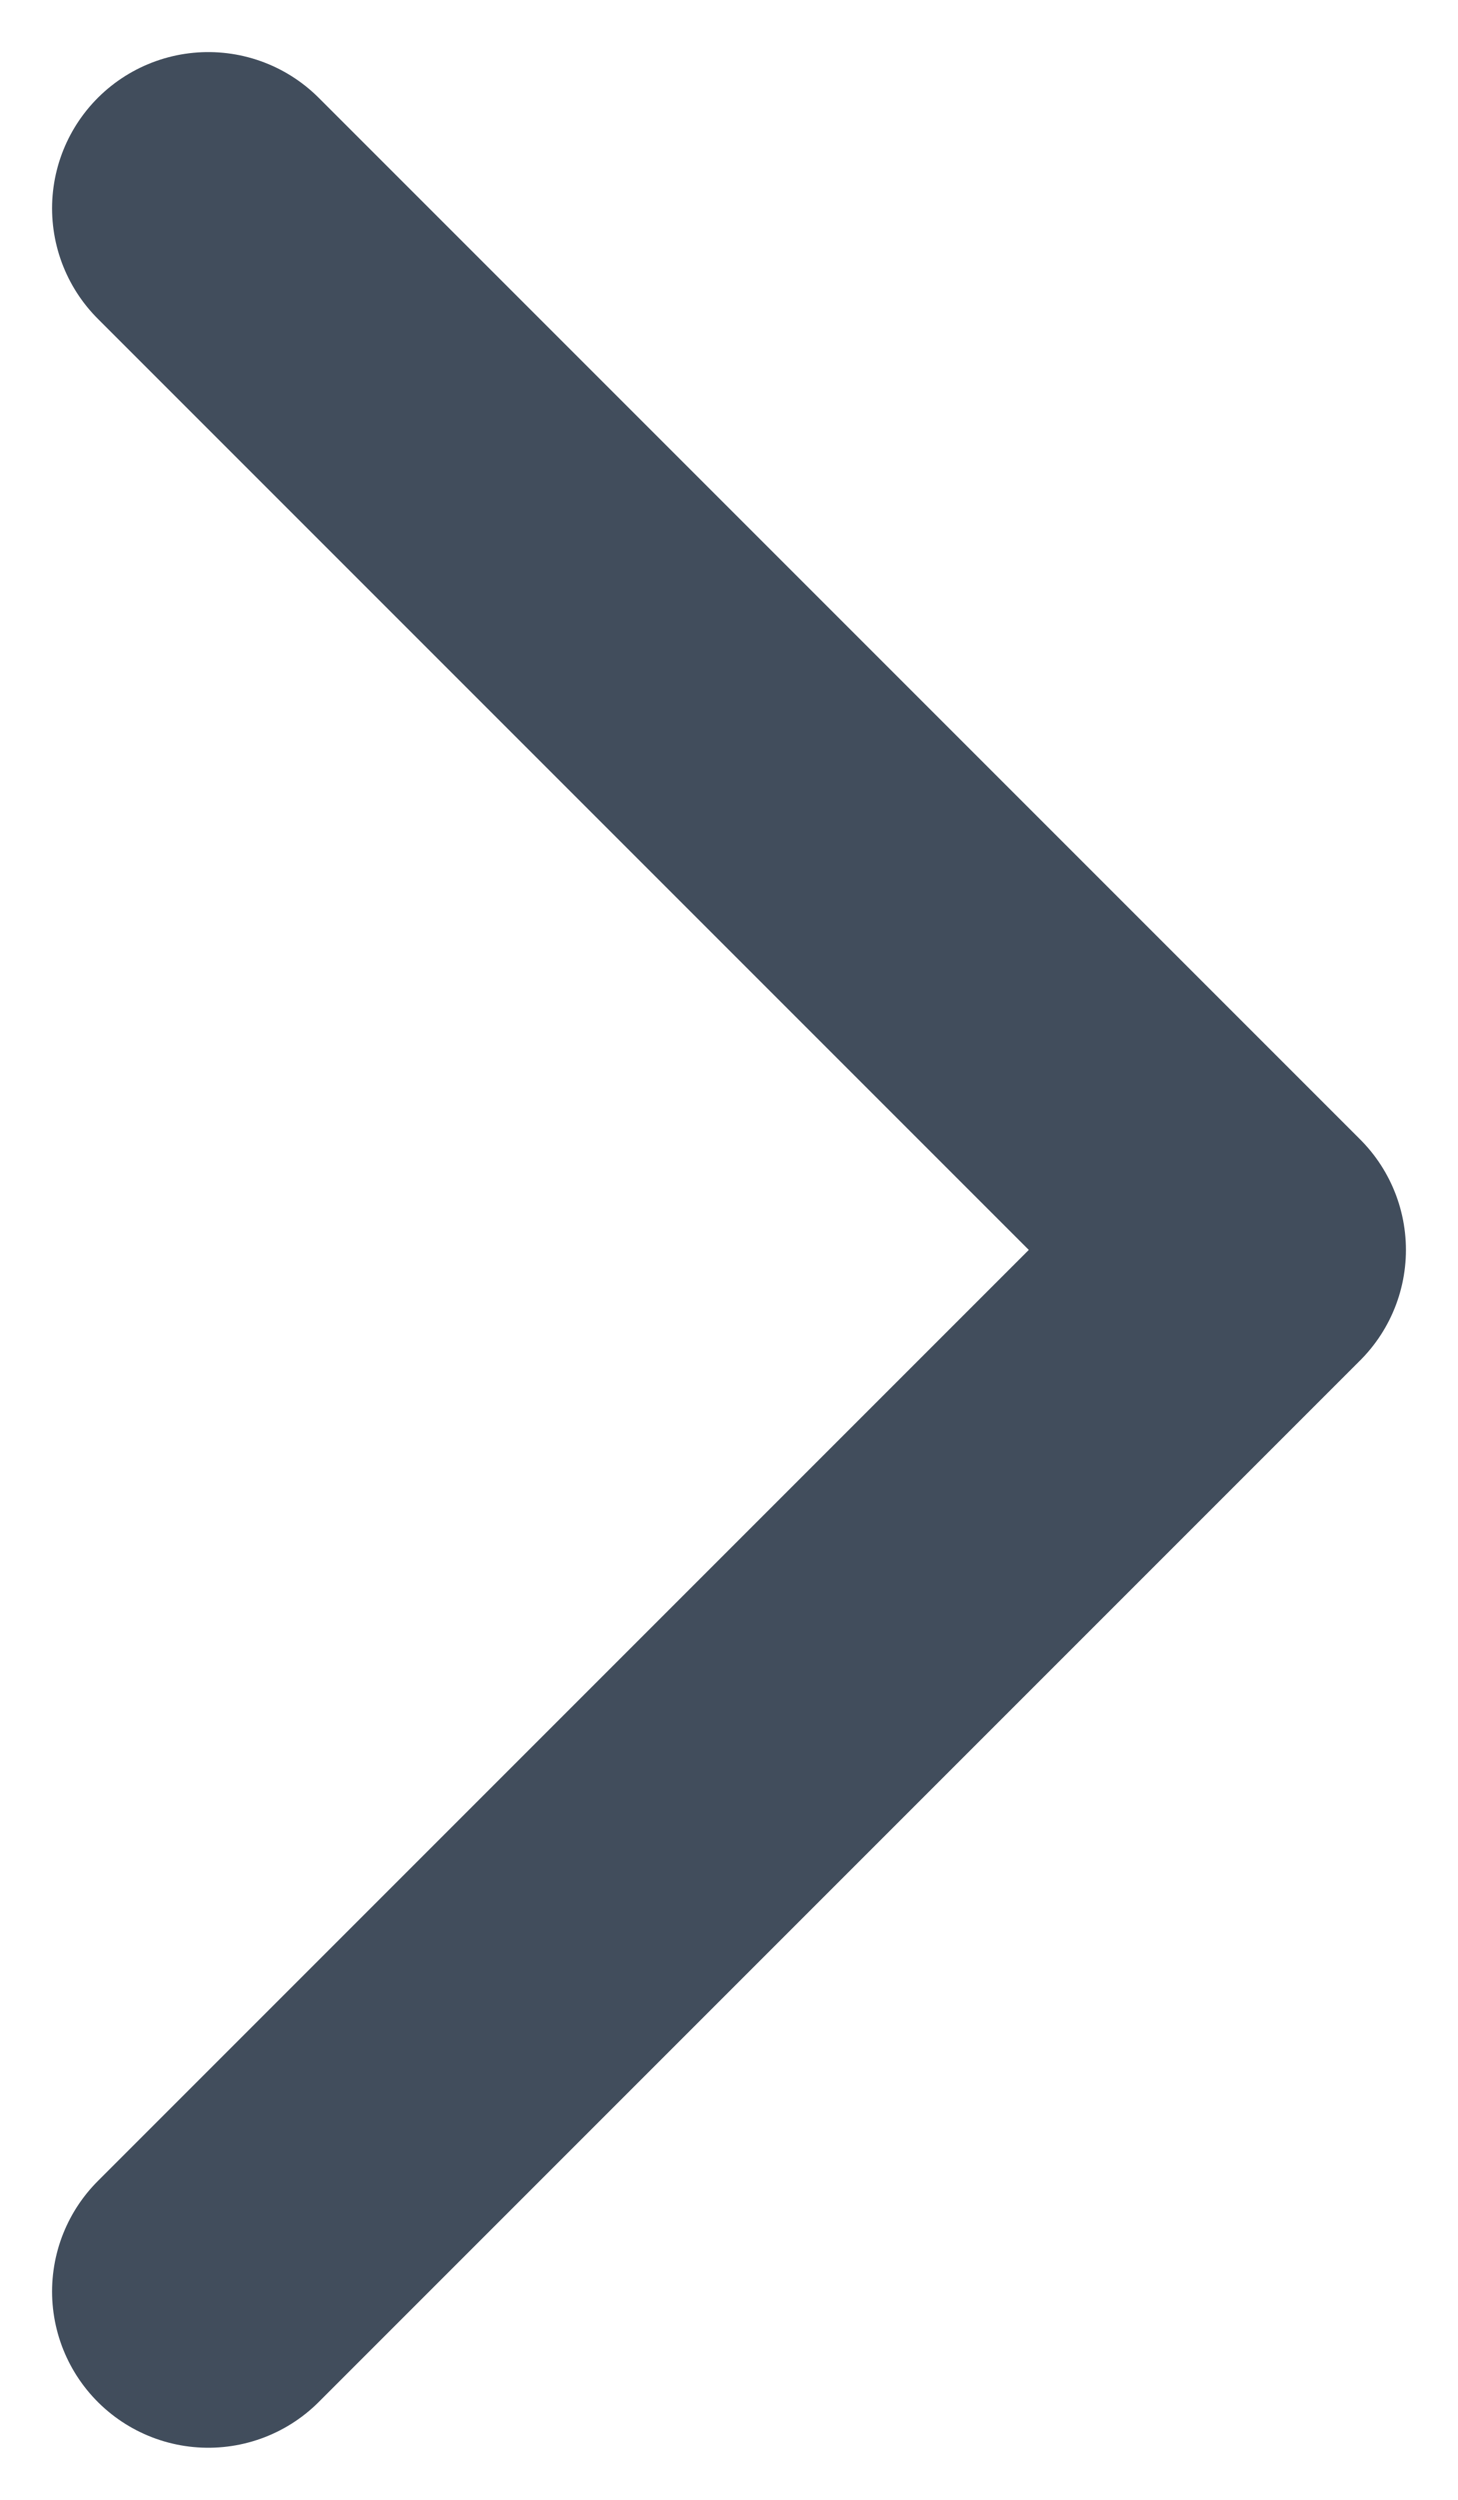
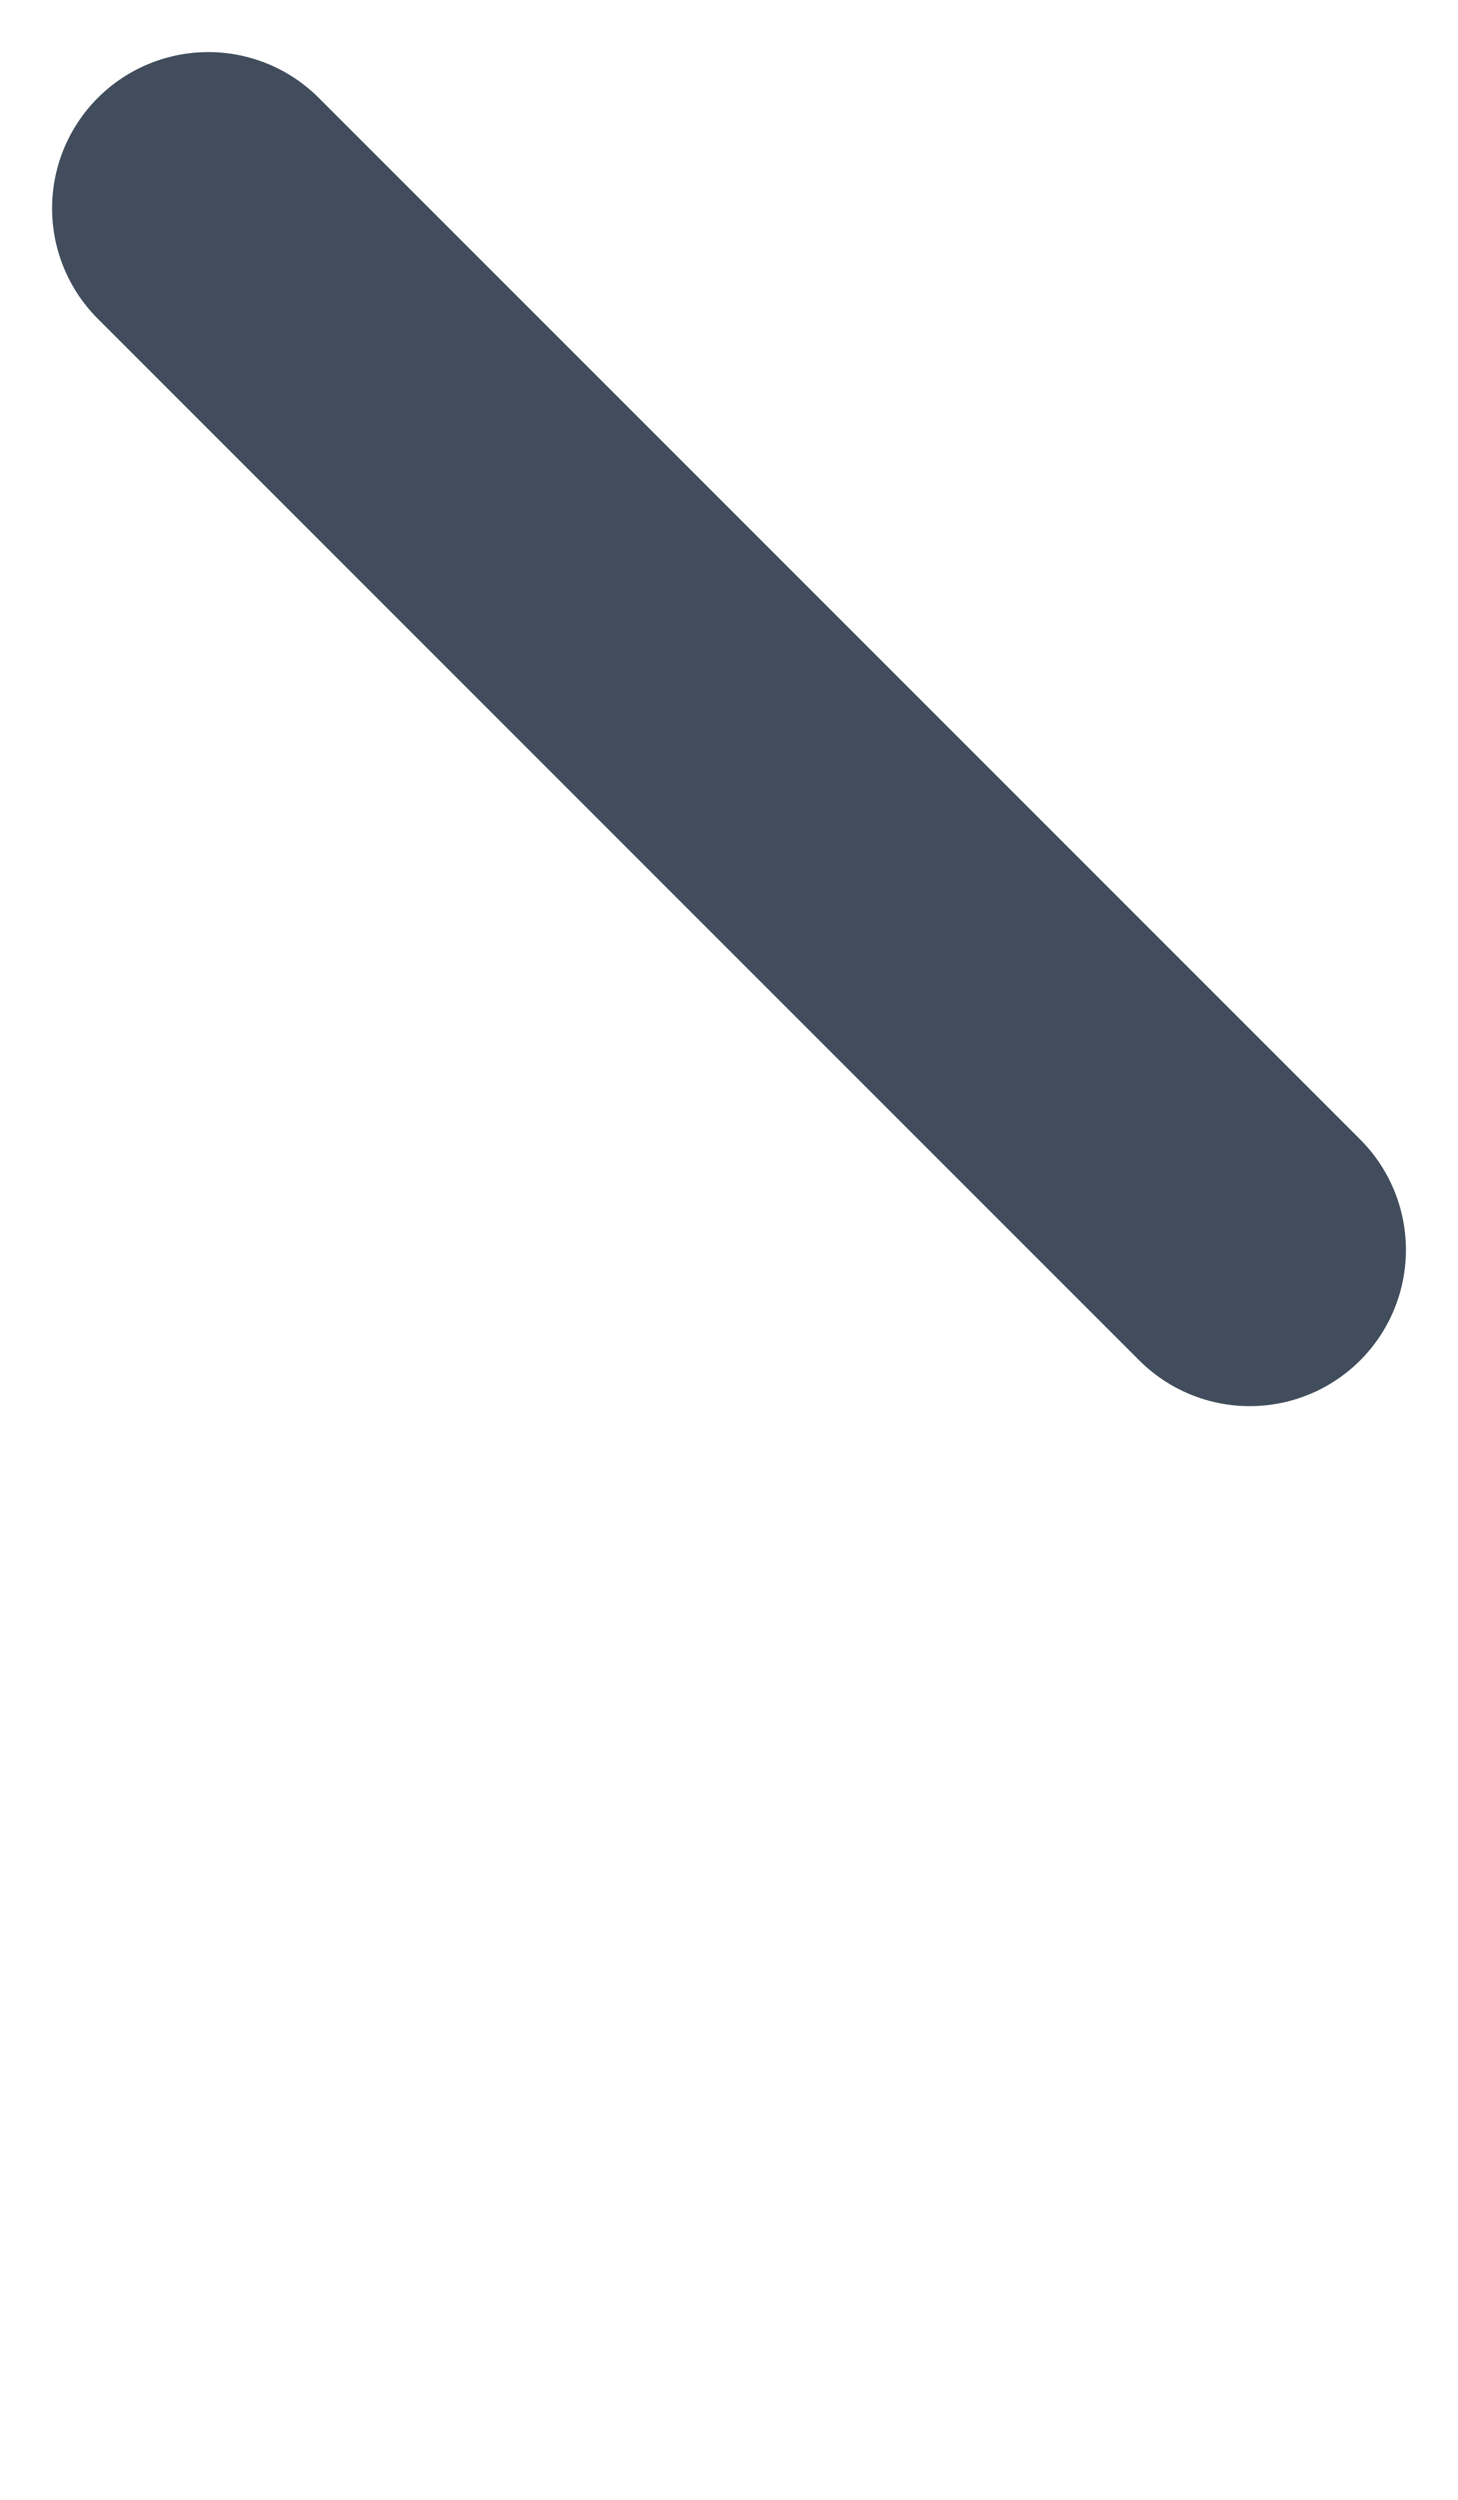
<svg xmlns="http://www.w3.org/2000/svg" width="7" height="12" viewBox="0 0 7 12" fill="none">
-   <path d="M1 1L6 6L1 11" stroke="#414D5C" stroke-width="1.5" stroke-linecap="round" stroke-linejoin="round" />
+   <path d="M1 1L6 6" stroke="#414D5C" stroke-width="1.5" stroke-linecap="round" stroke-linejoin="round" />
</svg>